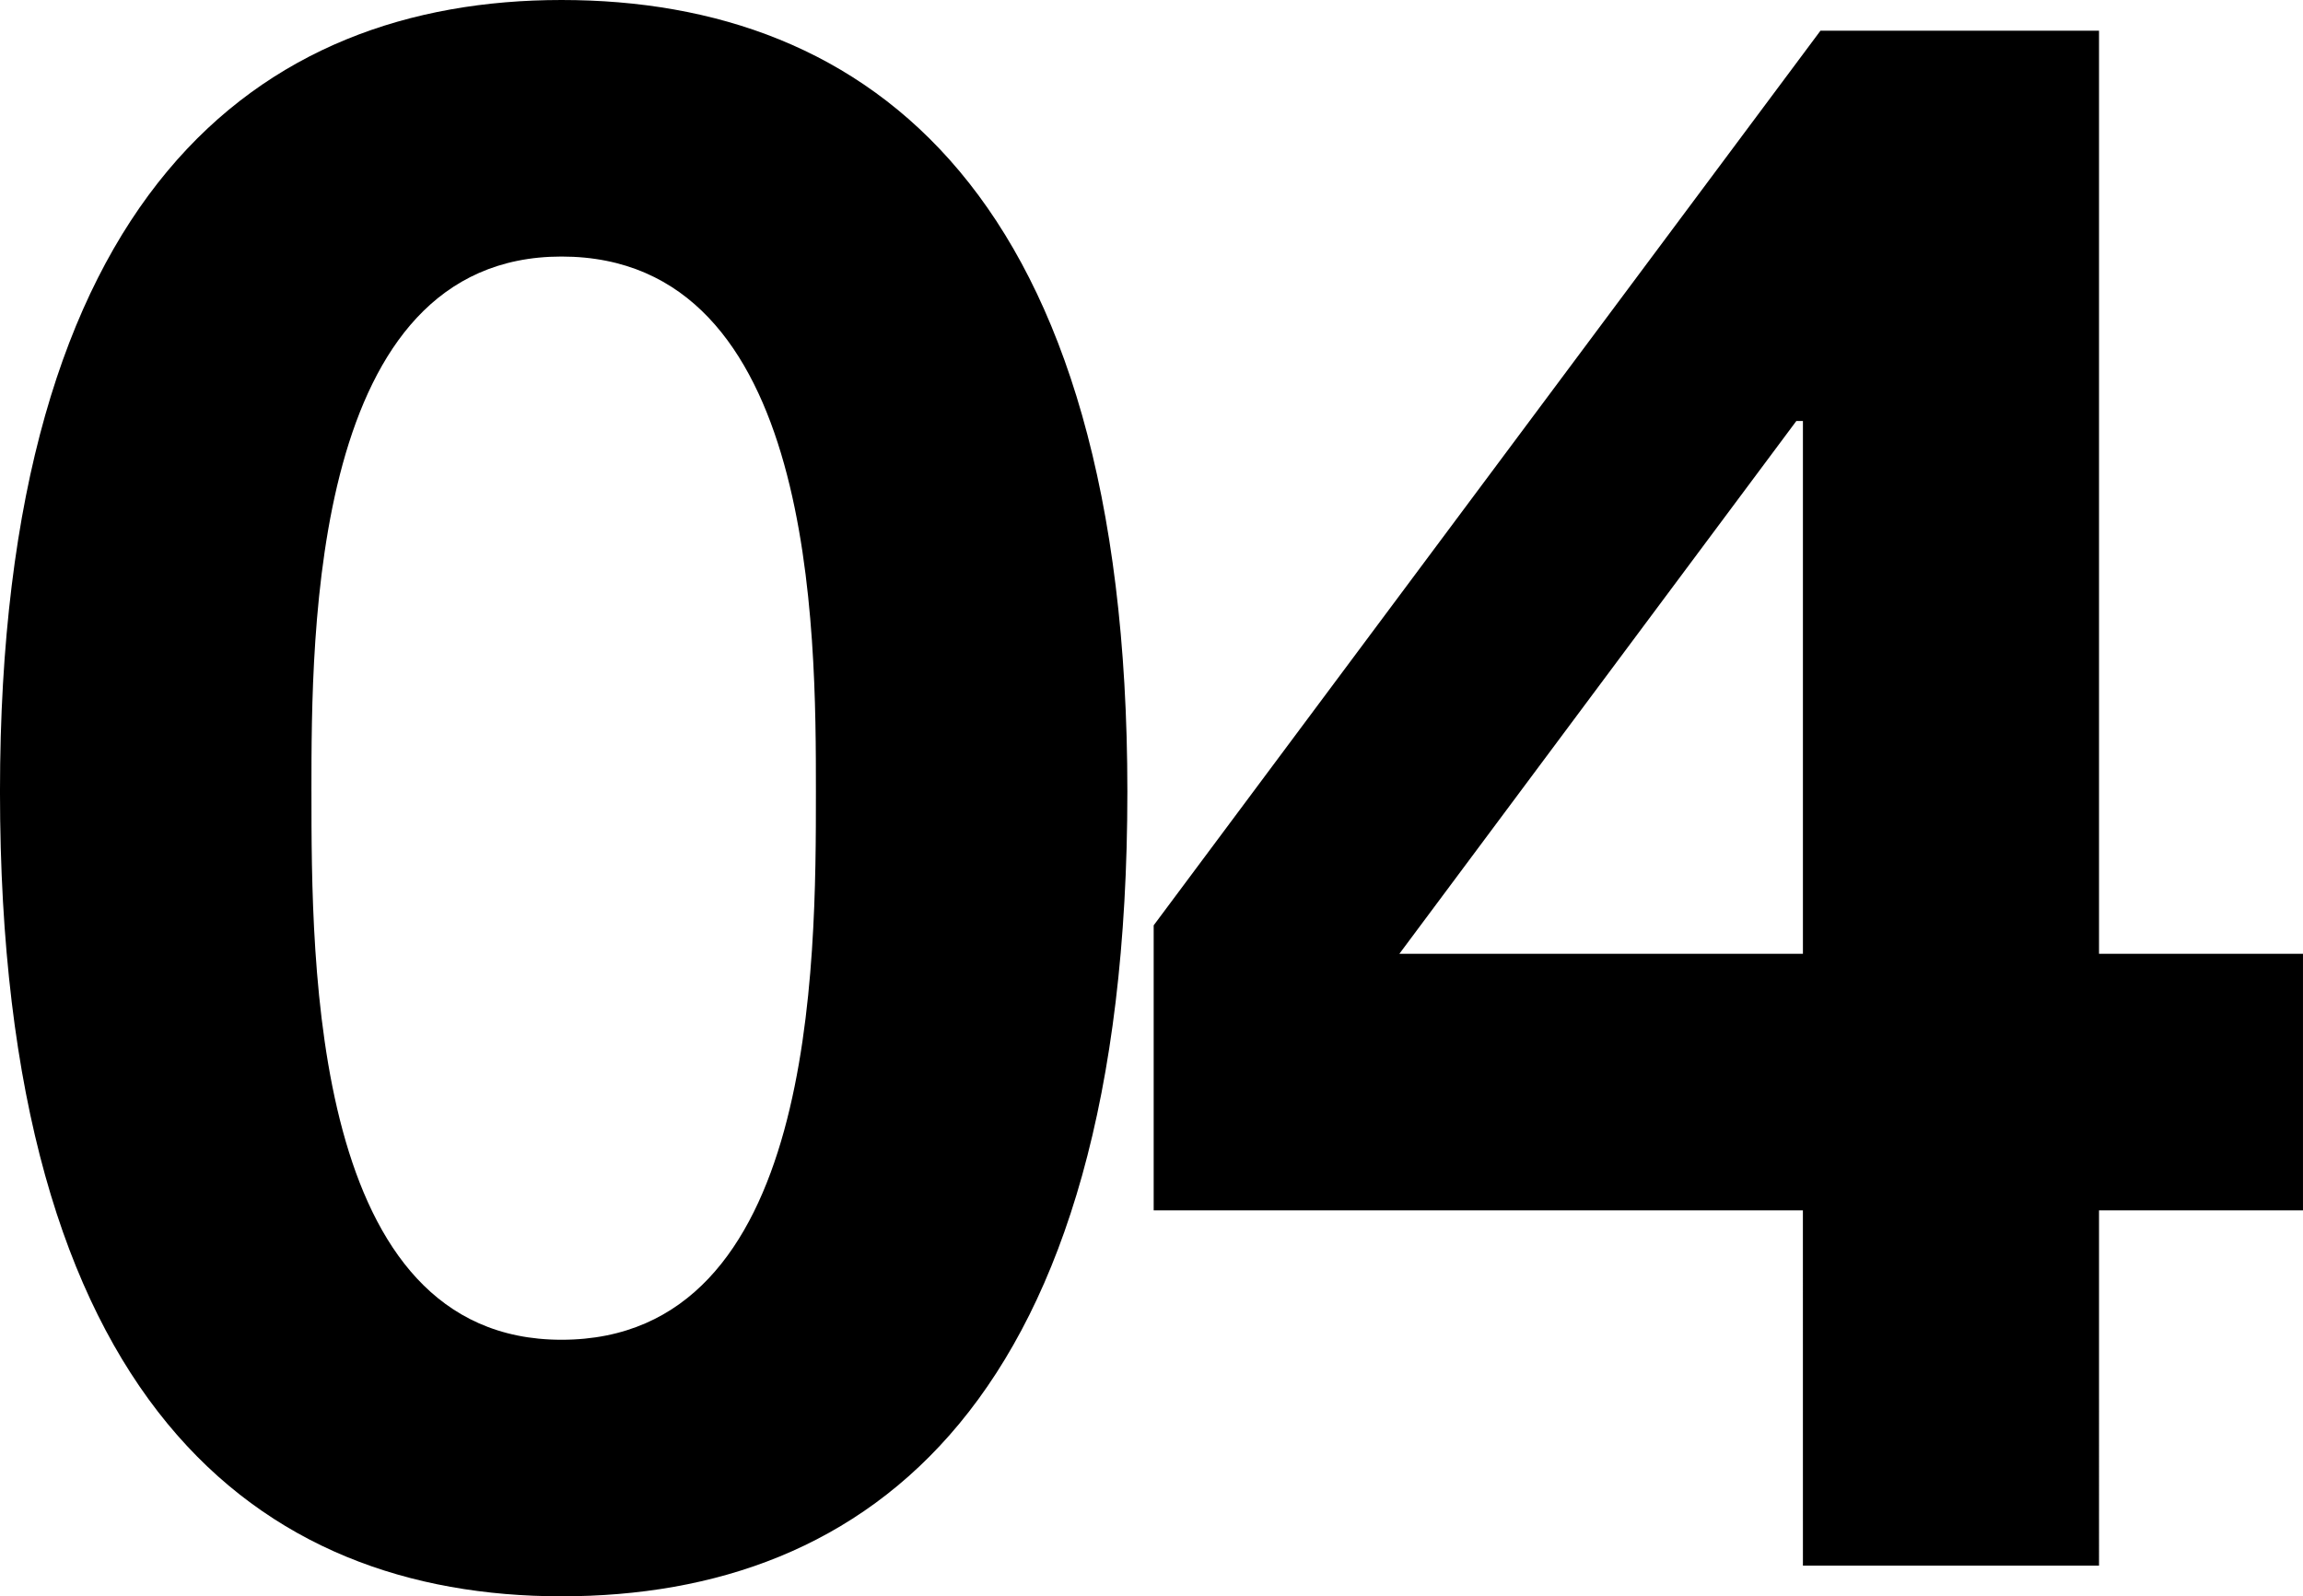
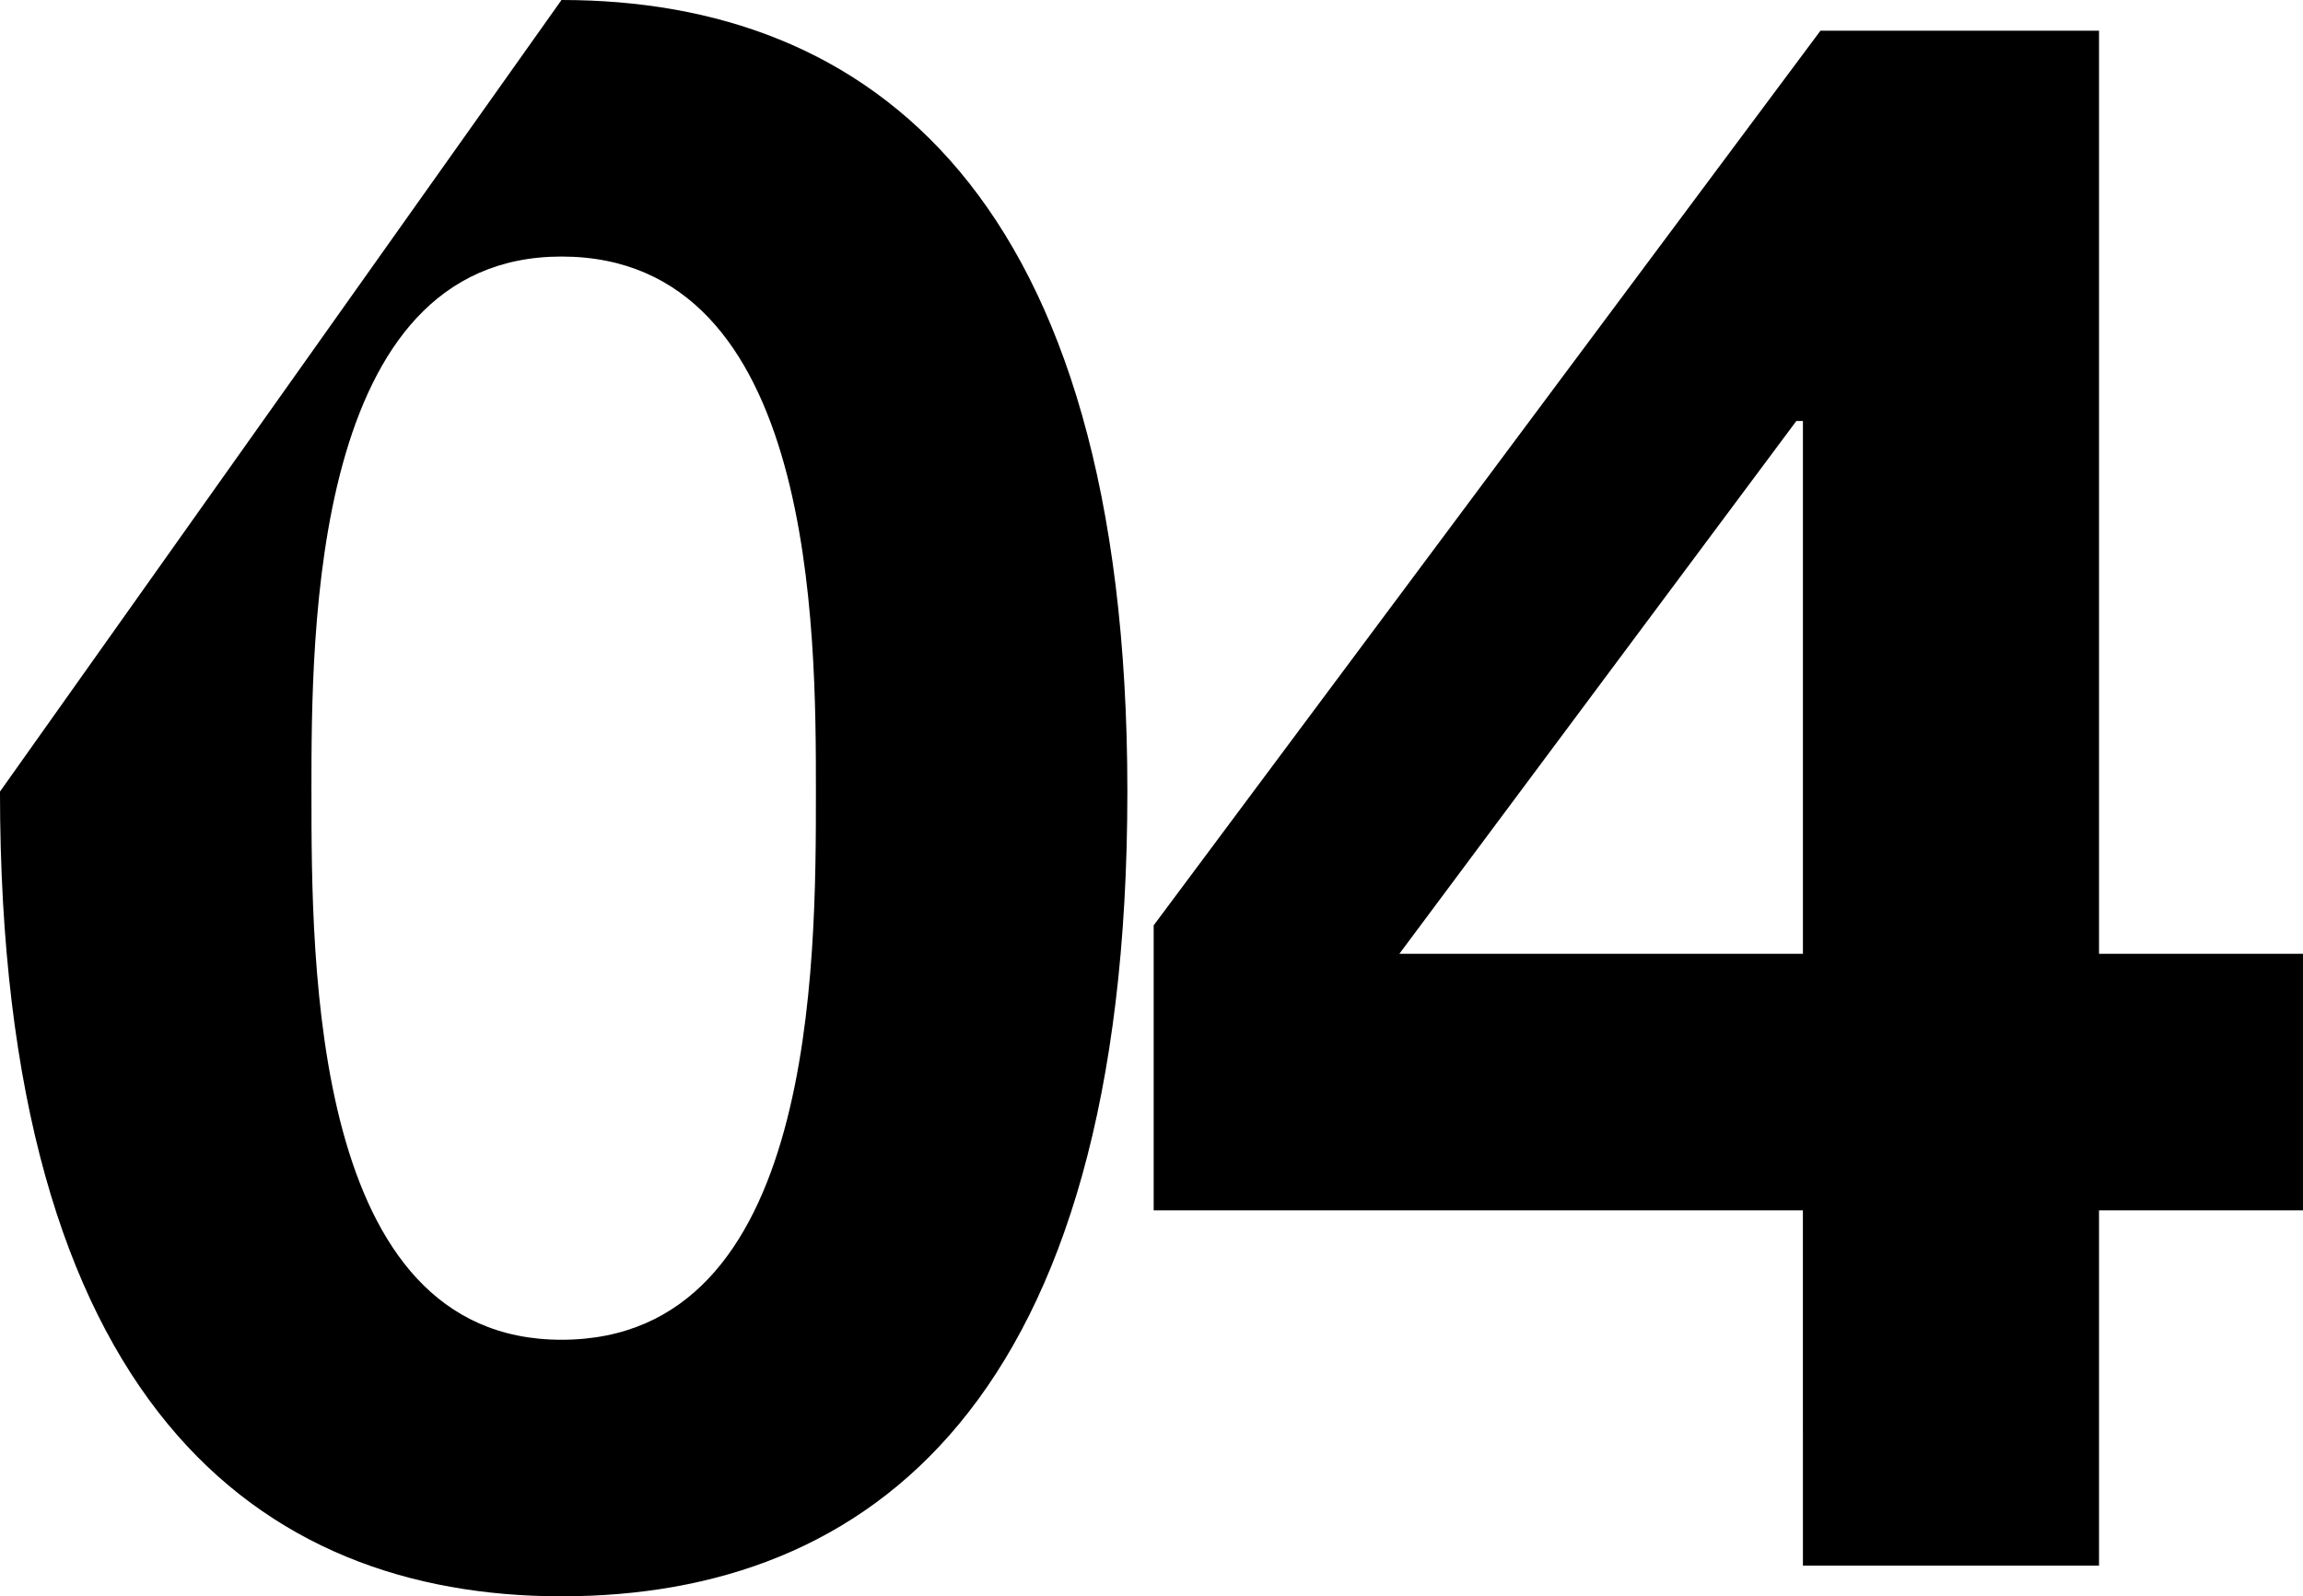
<svg xmlns="http://www.w3.org/2000/svg" width="655.2" height="454.272" viewBox="0 0 655.2 454.272">
-   <path id="Path_1220" data-name="Path 1220" d="M13.1-220.272C13.1-46.176,86.736,8.736,172.848,8.736c87.36,0,160.992-54.912,160.992-229.008,0-170.352-73.632-225.264-160.992-225.264C86.736-445.536,13.1-390.624,13.1-220.272Zm88.608,0c0-45.552,0-152.256,71.136-152.256,72.384,0,72.384,106.7,72.384,152.256,0,49.3,0,156-72.384,156C101.712-64.272,101.712-170.976,101.712-220.272ZM526.032,0h84.24V-101.088H668.3V-174.1H610.272V-436.8H531.024l-189.7,254.592v81.12h184.7Zm0-174.1H411.216L524.16-325.728h1.872Z" transform="translate(-13.104 445.536)" opacity="1" />
+   <path id="Path_1220" data-name="Path 1220" d="M13.1-220.272C13.1-46.176,86.736,8.736,172.848,8.736c87.36,0,160.992-54.912,160.992-229.008,0-170.352-73.632-225.264-160.992-225.264Zm88.608,0c0-45.552,0-152.256,71.136-152.256,72.384,0,72.384,106.7,72.384,152.256,0,49.3,0,156-72.384,156C101.712-64.272,101.712-170.976,101.712-220.272ZM526.032,0h84.24V-101.088H668.3V-174.1H610.272V-436.8H531.024l-189.7,254.592v81.12h184.7Zm0-174.1H411.216L524.16-325.728h1.872Z" transform="translate(-13.104 445.536)" opacity="1" />
</svg>